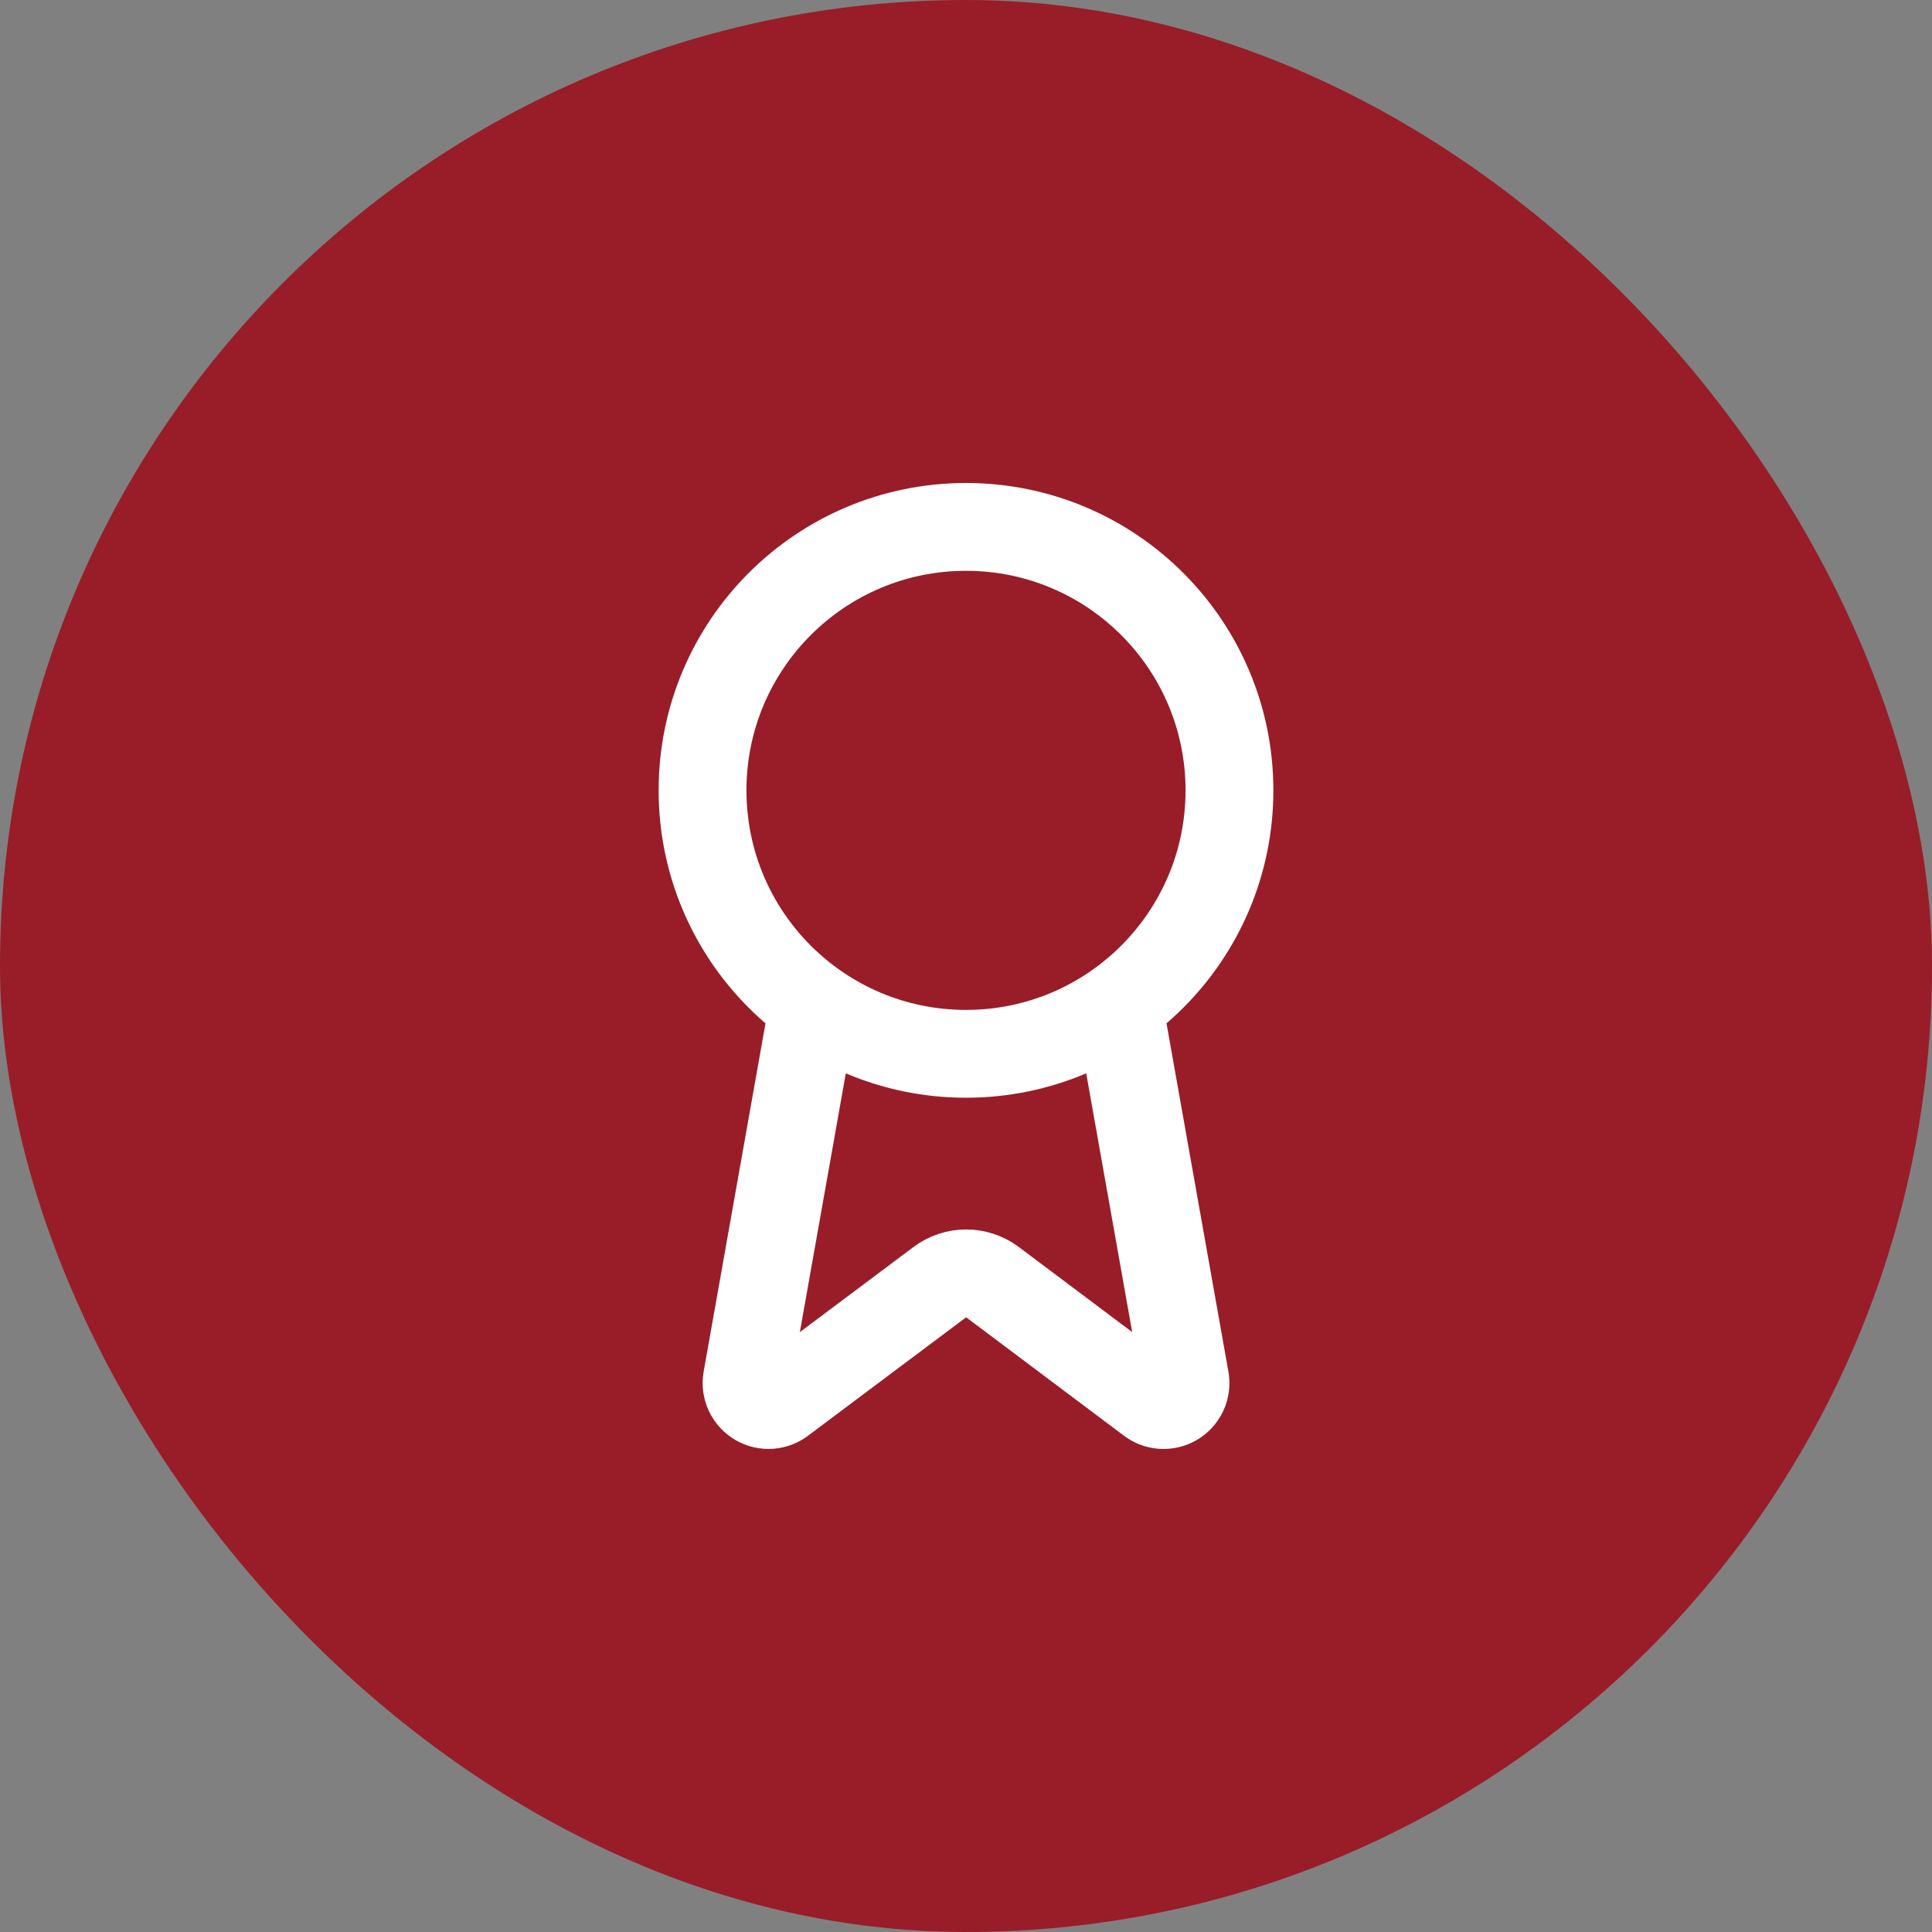
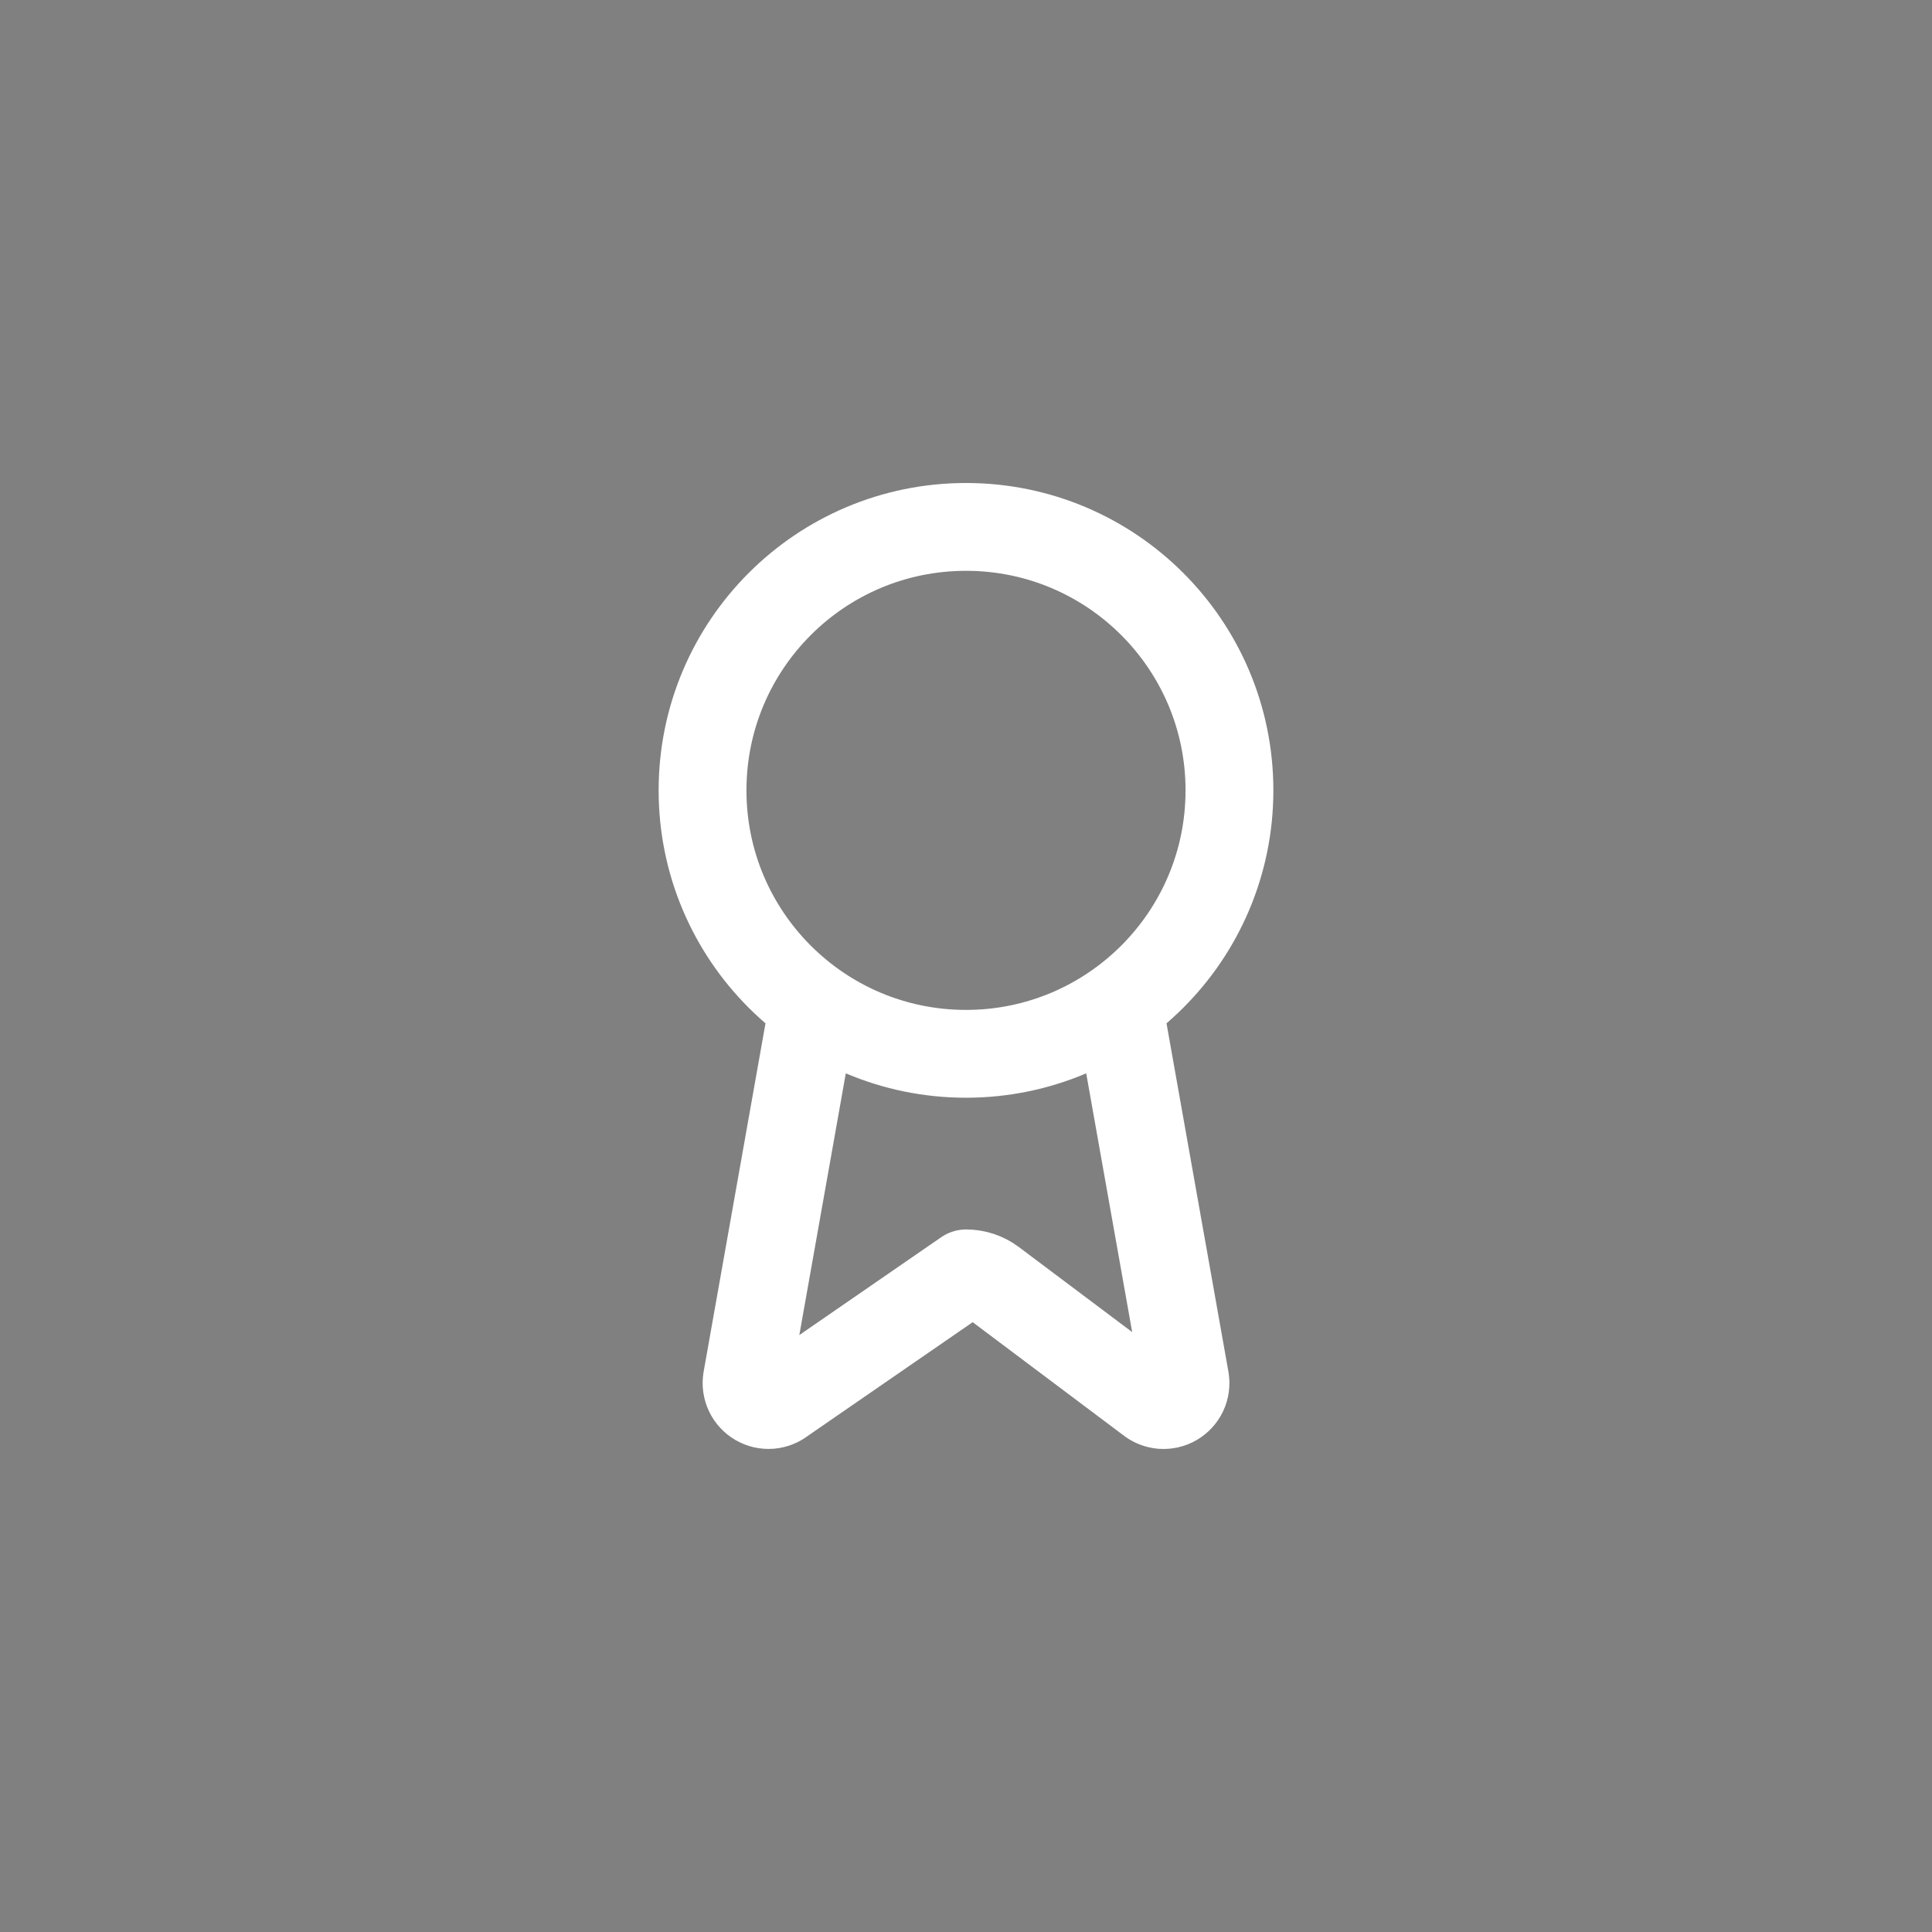
<svg xmlns="http://www.w3.org/2000/svg" width="44" height="44" viewBox="0 0 44 44" fill="none">
  <rect x="0" y="0" width="44" height="44" fill="#808080" stroke="none" />
-   <rect width="44" height="44" rx="22" fill="#981D29" />
-   <path d="M25.477 22.89L26.992 31.416C27.009 31.516 26.995 31.62 26.952 31.712C26.908 31.804 26.838 31.881 26.75 31.932C26.662 31.983 26.56 32.006 26.459 31.998C26.357 31.989 26.261 31.951 26.182 31.886L22.602 29.199C22.429 29.07 22.219 29 22.003 29C21.788 29 21.578 29.07 21.405 29.199L17.819 31.885C17.74 31.949 17.644 31.988 17.543 31.997C17.441 32.005 17.34 31.982 17.252 31.931C17.164 31.88 17.093 31.803 17.05 31.711C17.007 31.619 16.992 31.516 17.009 31.416L18.523 22.89M28 18C28 21.314 25.314 24 22 24C18.686 24 16 21.314 16 18C16 14.686 18.686 12 22 12C25.314 12 28 14.686 28 18Z" stroke="white" stroke-width="2" stroke-linecap="round" stroke-linejoin="round" />
+   <path d="M25.477 22.89L26.992 31.416C27.009 31.516 26.995 31.62 26.952 31.712C26.908 31.804 26.838 31.881 26.75 31.932C26.662 31.983 26.56 32.006 26.459 31.998C26.357 31.989 26.261 31.951 26.182 31.886L22.602 29.199C22.429 29.07 22.219 29 22.003 29L17.819 31.885C17.74 31.949 17.644 31.988 17.543 31.997C17.441 32.005 17.34 31.982 17.252 31.931C17.164 31.88 17.093 31.803 17.05 31.711C17.007 31.619 16.992 31.516 17.009 31.416L18.523 22.89M28 18C28 21.314 25.314 24 22 24C18.686 24 16 21.314 16 18C16 14.686 18.686 12 22 12C25.314 12 28 14.686 28 18Z" stroke="white" stroke-width="2" stroke-linecap="round" stroke-linejoin="round" />
</svg>